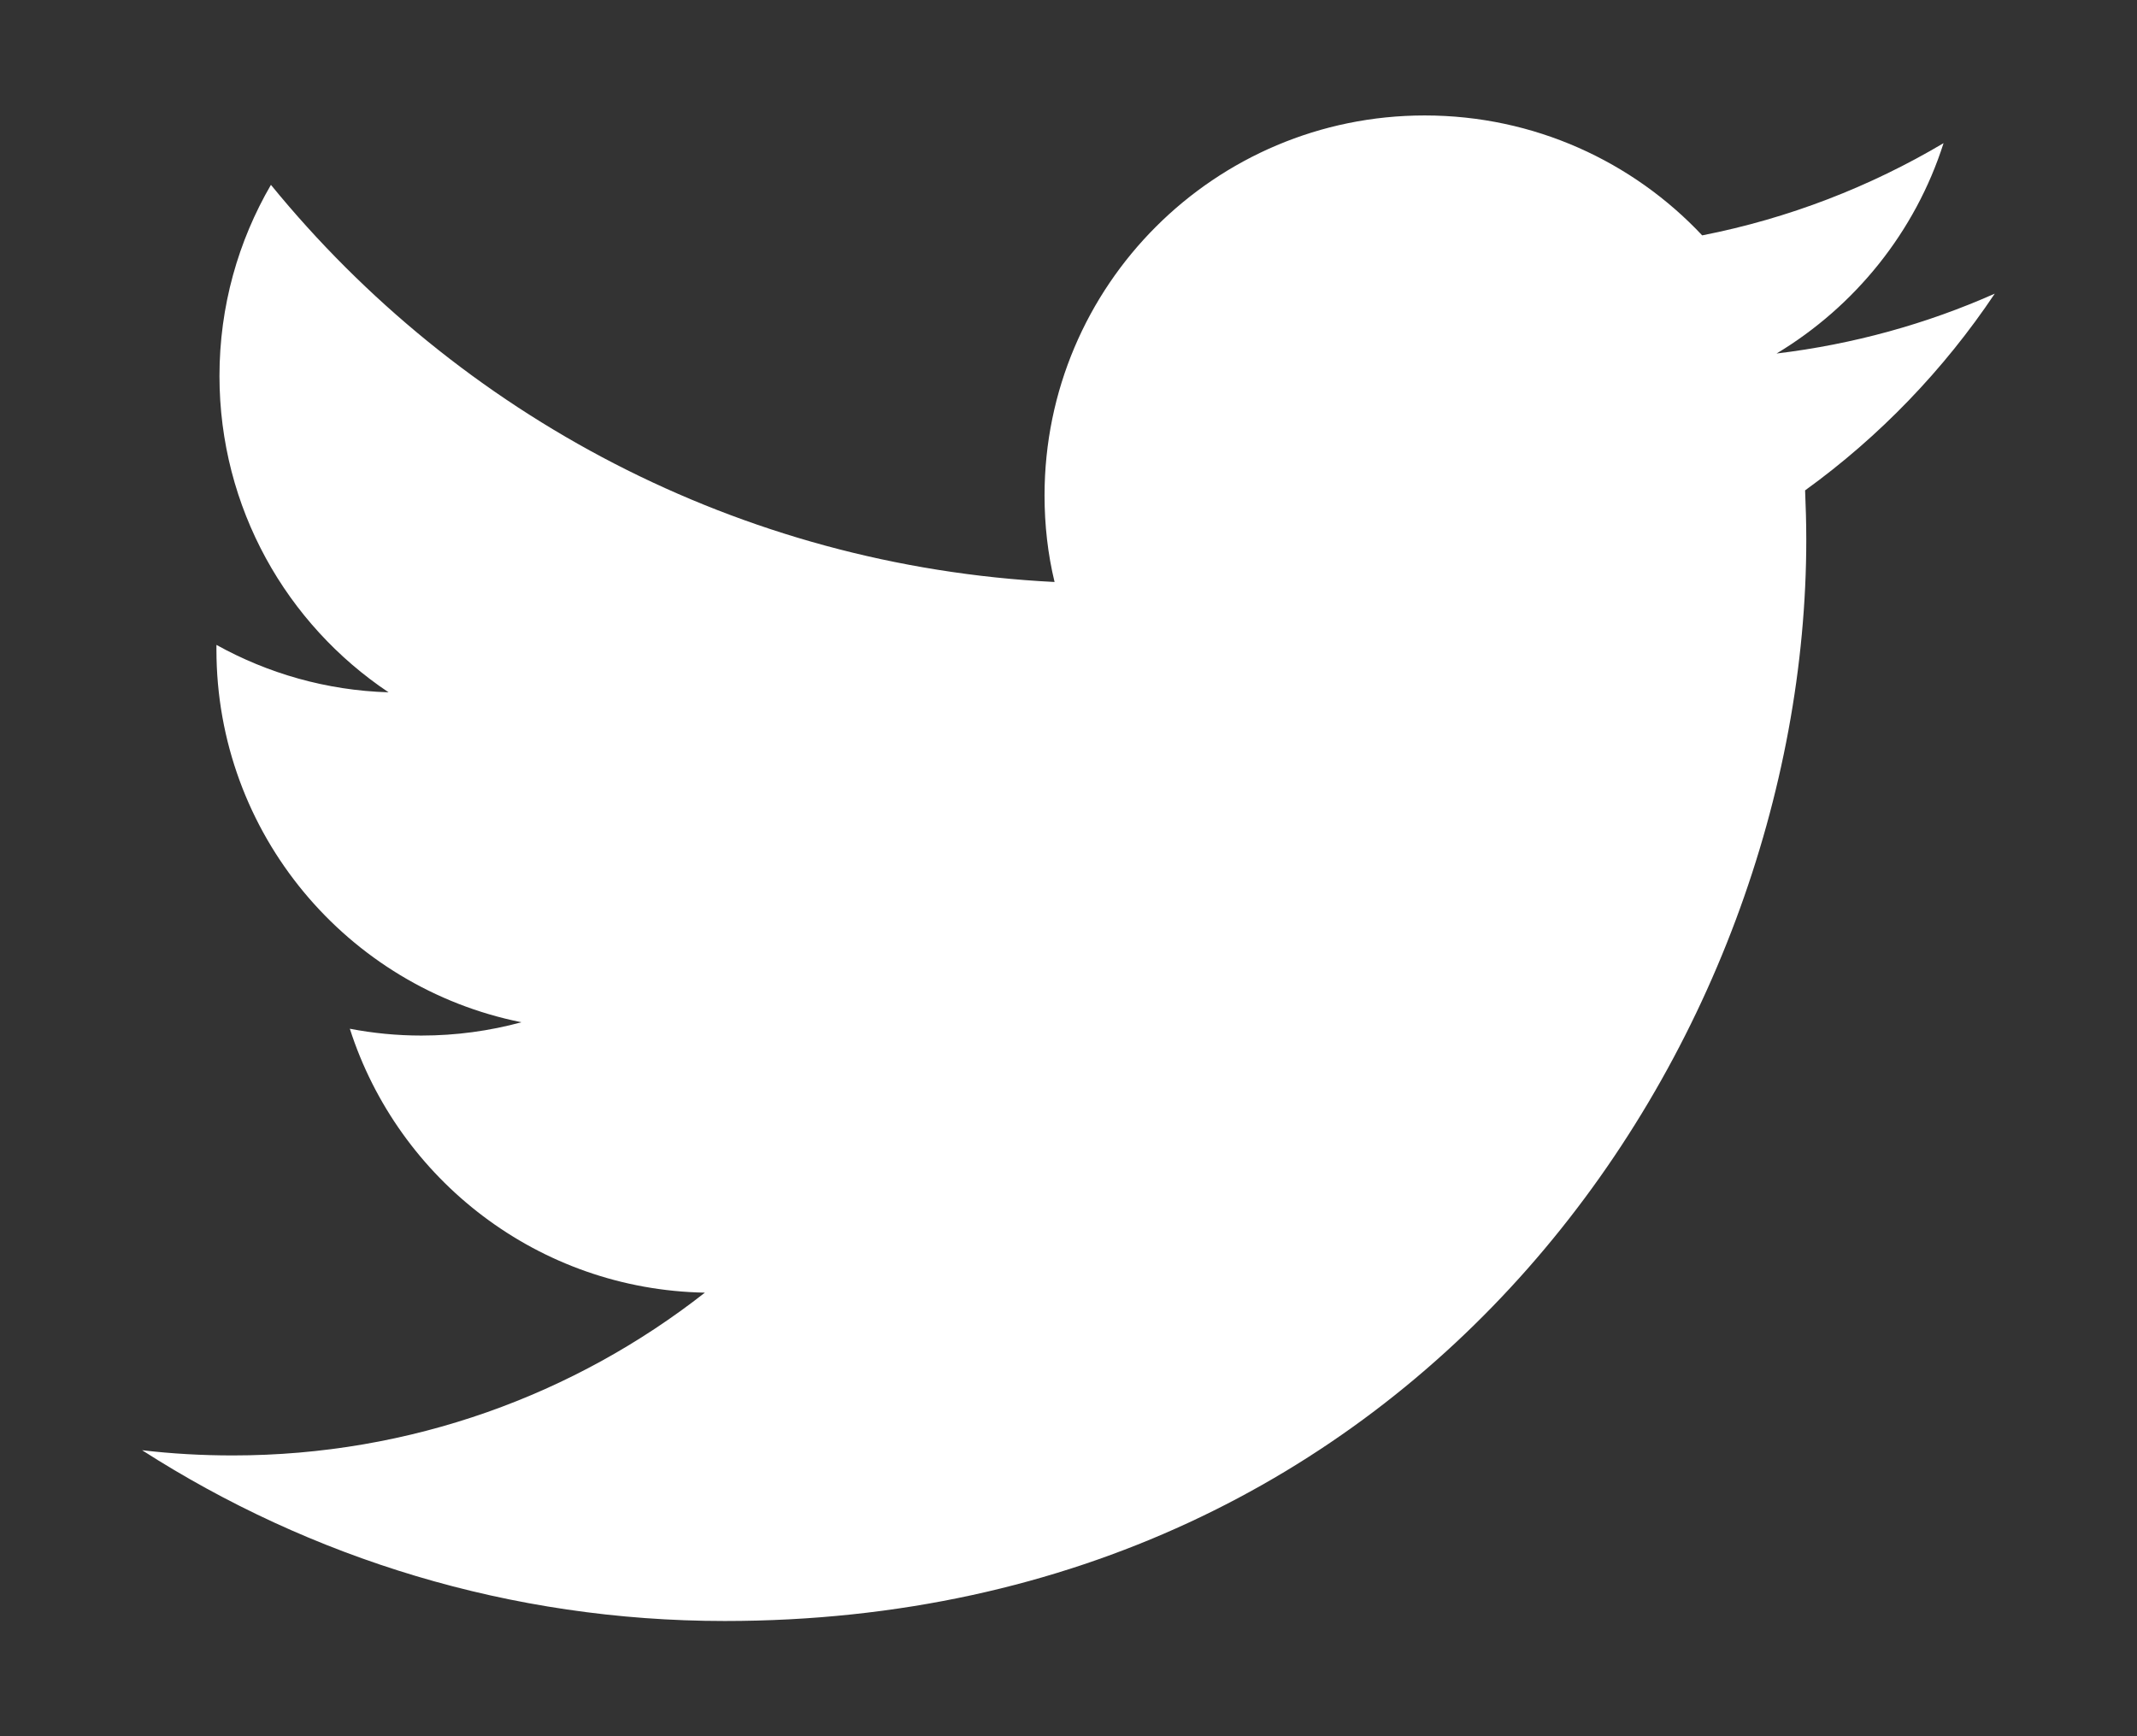
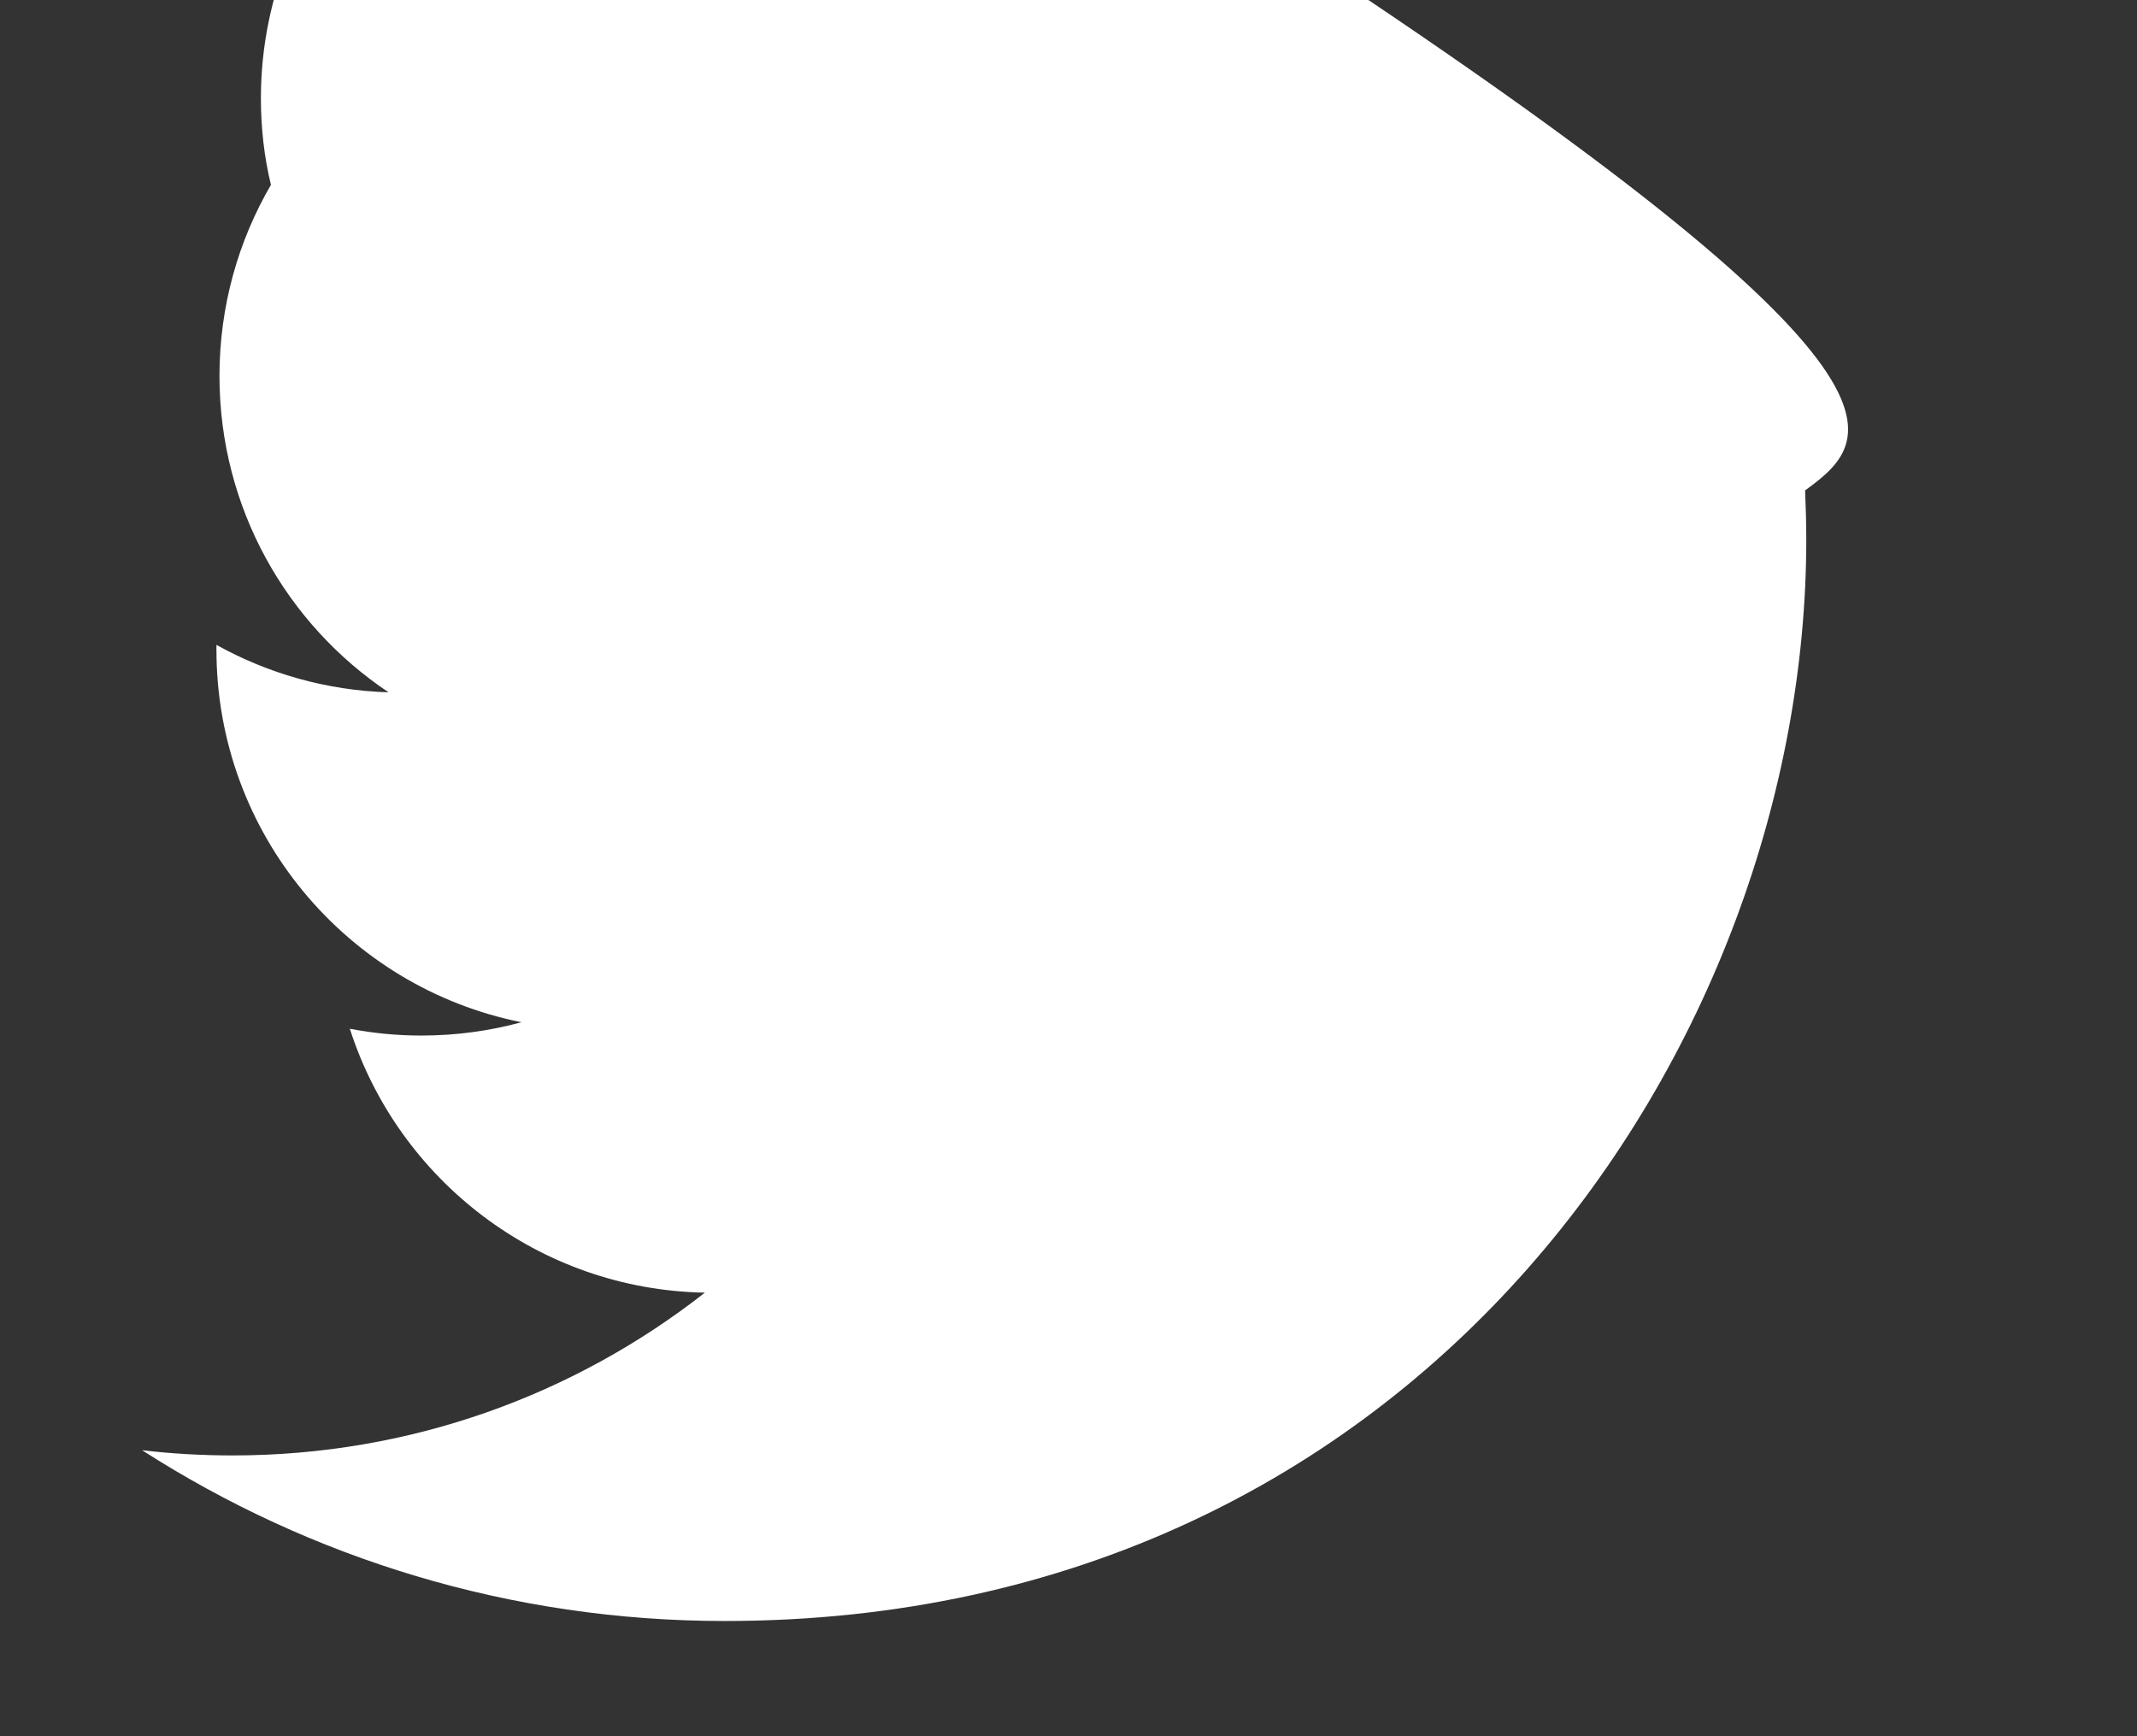
<svg xmlns="http://www.w3.org/2000/svg" version="1.1" id="Layer_1" x="0px" y="0px" width="25.375px" height="20.618px" viewBox="0 0 25.375 20.618" enable-background="new 0 0 25.375 20.618" xml:space="preserve">
  <rect x="0" y="0" width="25.375" height="20.618" fill="#333333" stroke="none" />
-   <path fill="#FFFFFF" d="M21.434,5.823c0.008,0.193,0.014,0.388,0.014,0.583c0,5.964-4.54,12.843-12.843,12.843  c-2.547,0-4.921-0.747-6.918-2.028c0.354,0.042,0.712,0.062,1.077,0.062c2.115,0,4.061-0.722,5.606-1.933  c-1.976-0.036-3.642-1.342-4.216-3.134c0.276,0.053,0.558,0.081,0.85,0.081c0.411,0,0.809-0.055,1.188-0.158  C4.125,11.725,2.57,9.901,2.57,7.714V7.658c0.609,0.338,1.305,0.541,2.044,0.563c-1.21-0.808-2.008-2.19-2.008-3.757  c0-0.827,0.223-1.602,0.611-2.269c2.227,2.73,5.552,4.528,9.305,4.716c-0.08-0.331-0.119-0.675-0.119-1.029  c0.001-2.492,2.022-4.511,4.514-4.511c1.299,0,2.471,0.547,3.295,1.424c1.029-0.202,1.994-0.578,2.866-1.095  c-0.336,1.054-1.052,1.938-1.983,2.498c0.913-0.11,1.783-0.352,2.591-0.711C23.082,4.39,22.316,5.186,21.434,5.823" />
+   <path fill="#FFFFFF" d="M21.434,5.823c0.008,0.193,0.014,0.388,0.014,0.583c0,5.964-4.54,12.843-12.843,12.843  c-2.547,0-4.921-0.747-6.918-2.028c0.354,0.042,0.712,0.062,1.077,0.062c2.115,0,4.061-0.722,5.606-1.933  c-1.976-0.036-3.642-1.342-4.216-3.134c0.276,0.053,0.558,0.081,0.85,0.081c0.411,0,0.809-0.055,1.188-0.158  C4.125,11.725,2.57,9.901,2.57,7.714V7.658c0.609,0.338,1.305,0.541,2.044,0.563c-1.21-0.808-2.008-2.19-2.008-3.757  c0-0.827,0.223-1.602,0.611-2.269c-0.08-0.331-0.119-0.675-0.119-1.029  c0.001-2.492,2.022-4.511,4.514-4.511c1.299,0,2.471,0.547,3.295,1.424c1.029-0.202,1.994-0.578,2.866-1.095  c-0.336,1.054-1.052,1.938-1.983,2.498c0.913-0.11,1.783-0.352,2.591-0.711C23.082,4.39,22.316,5.186,21.434,5.823" />
</svg>